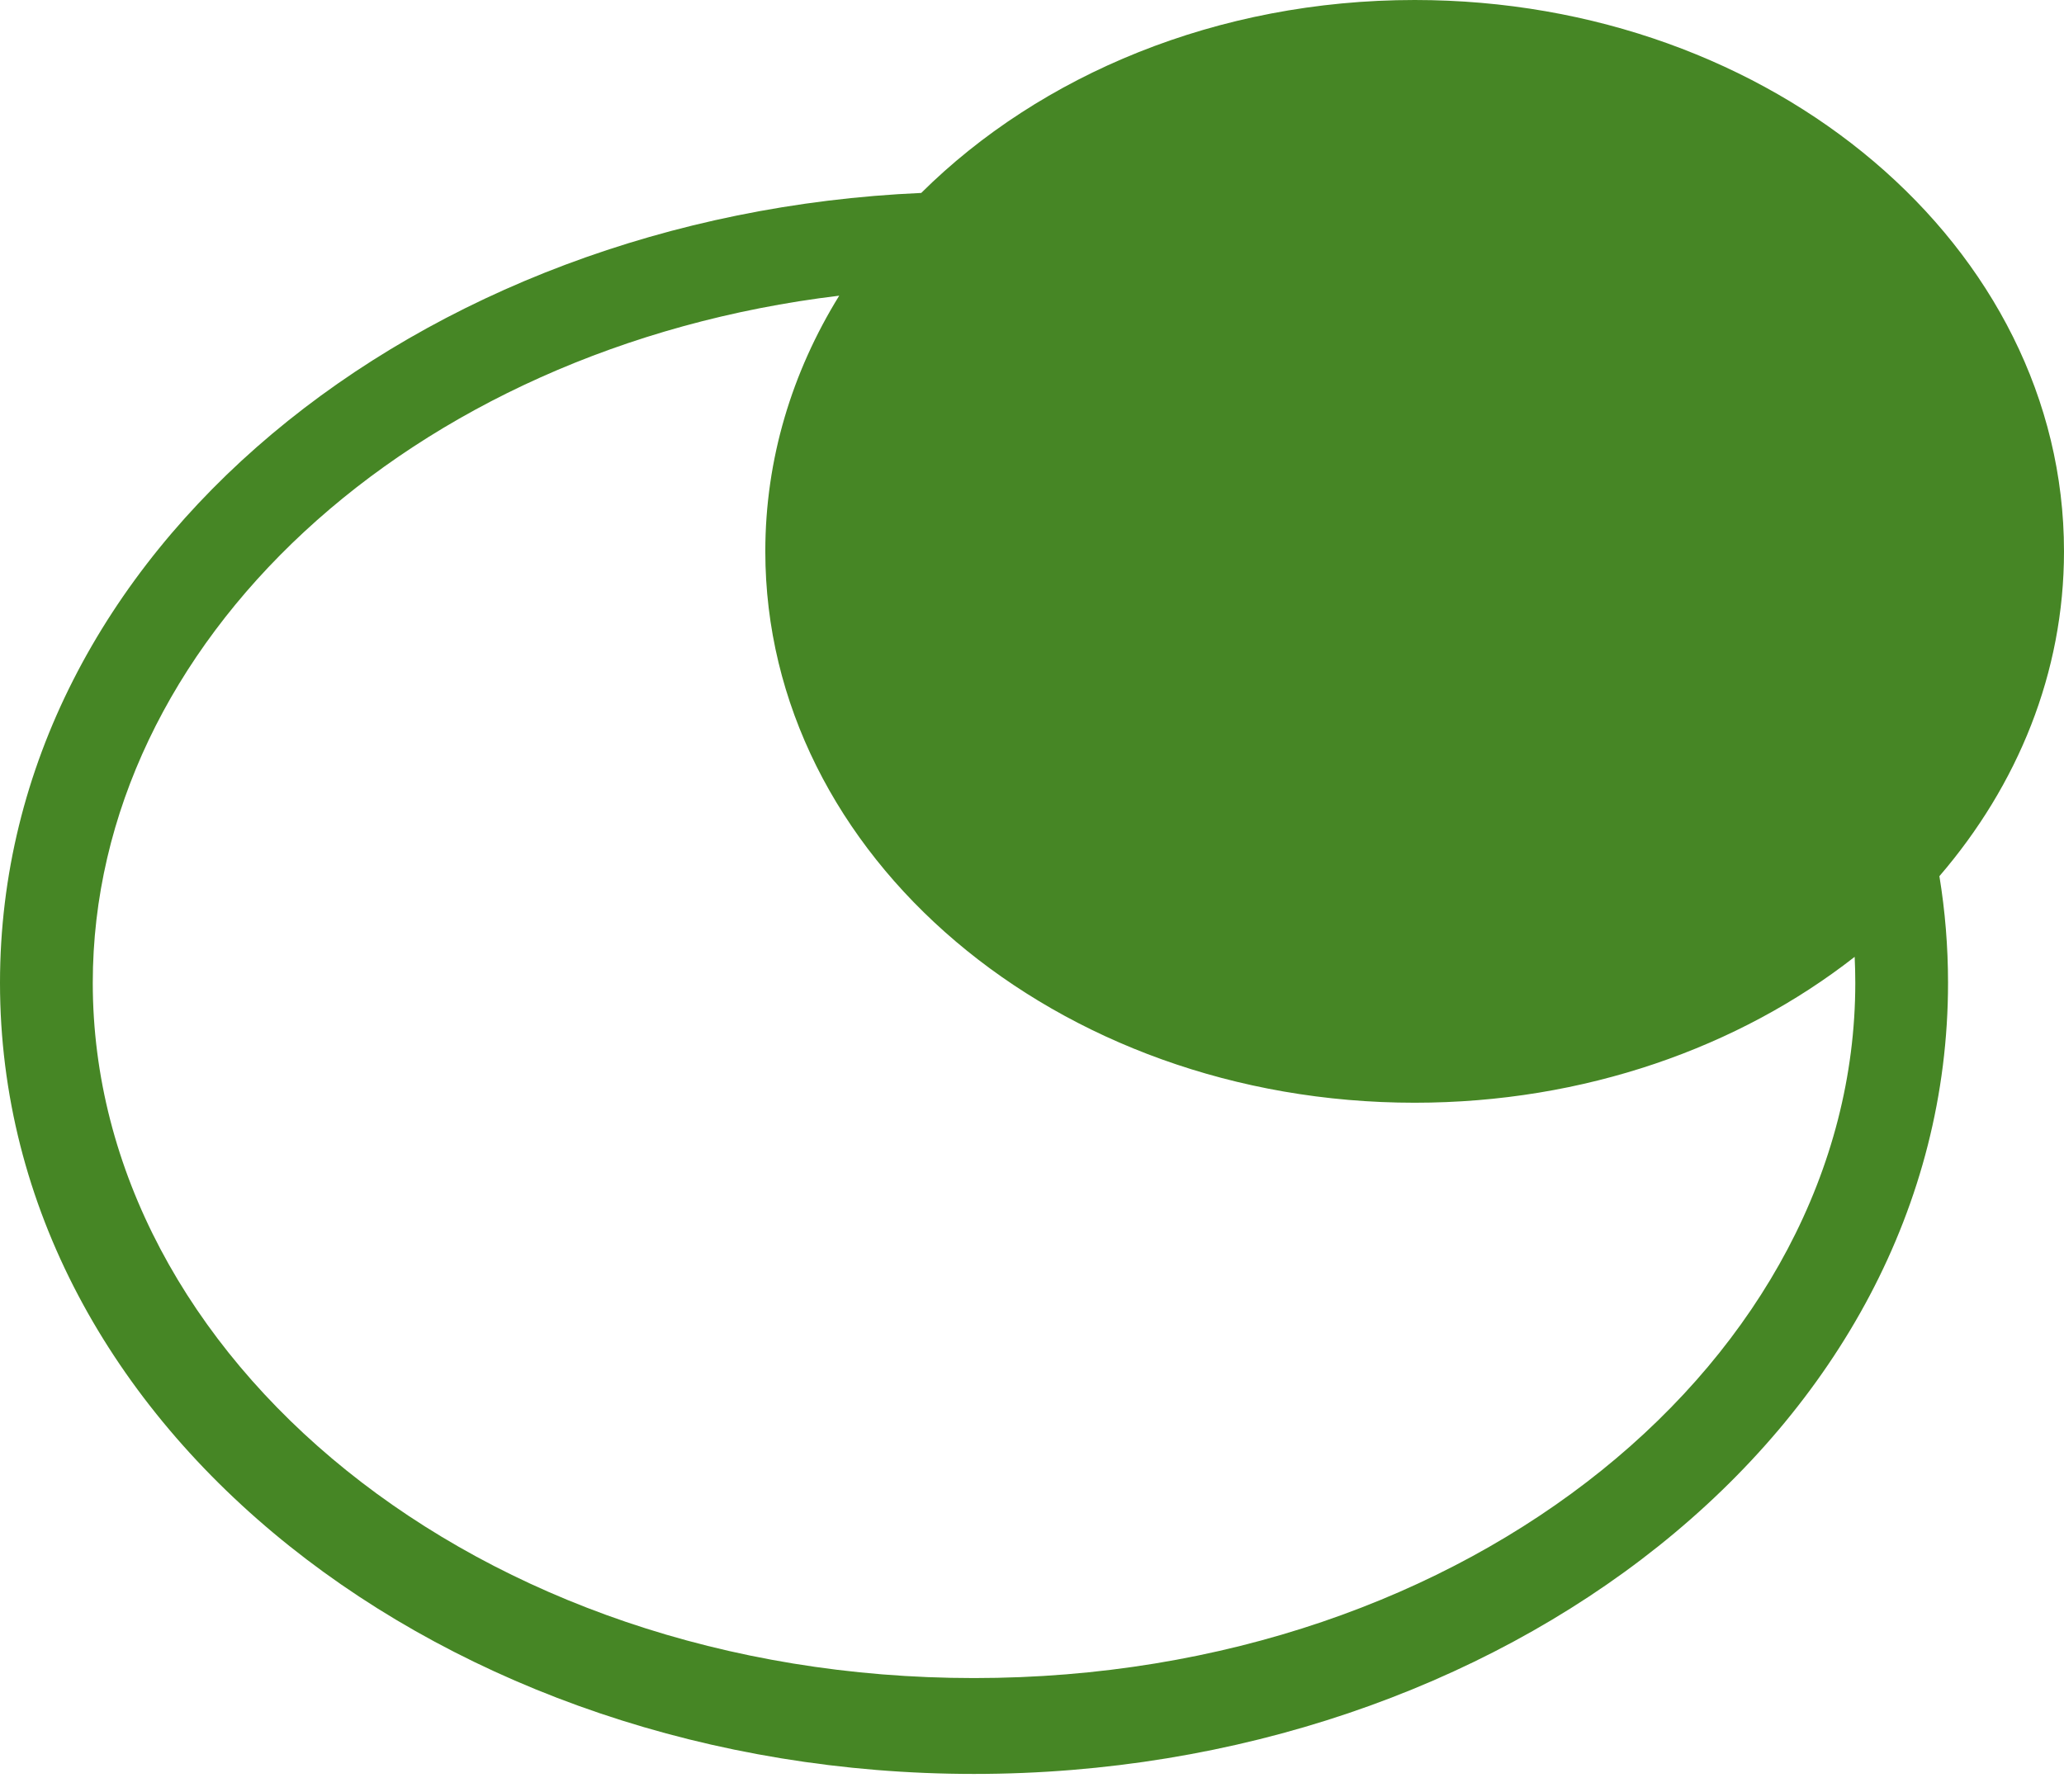
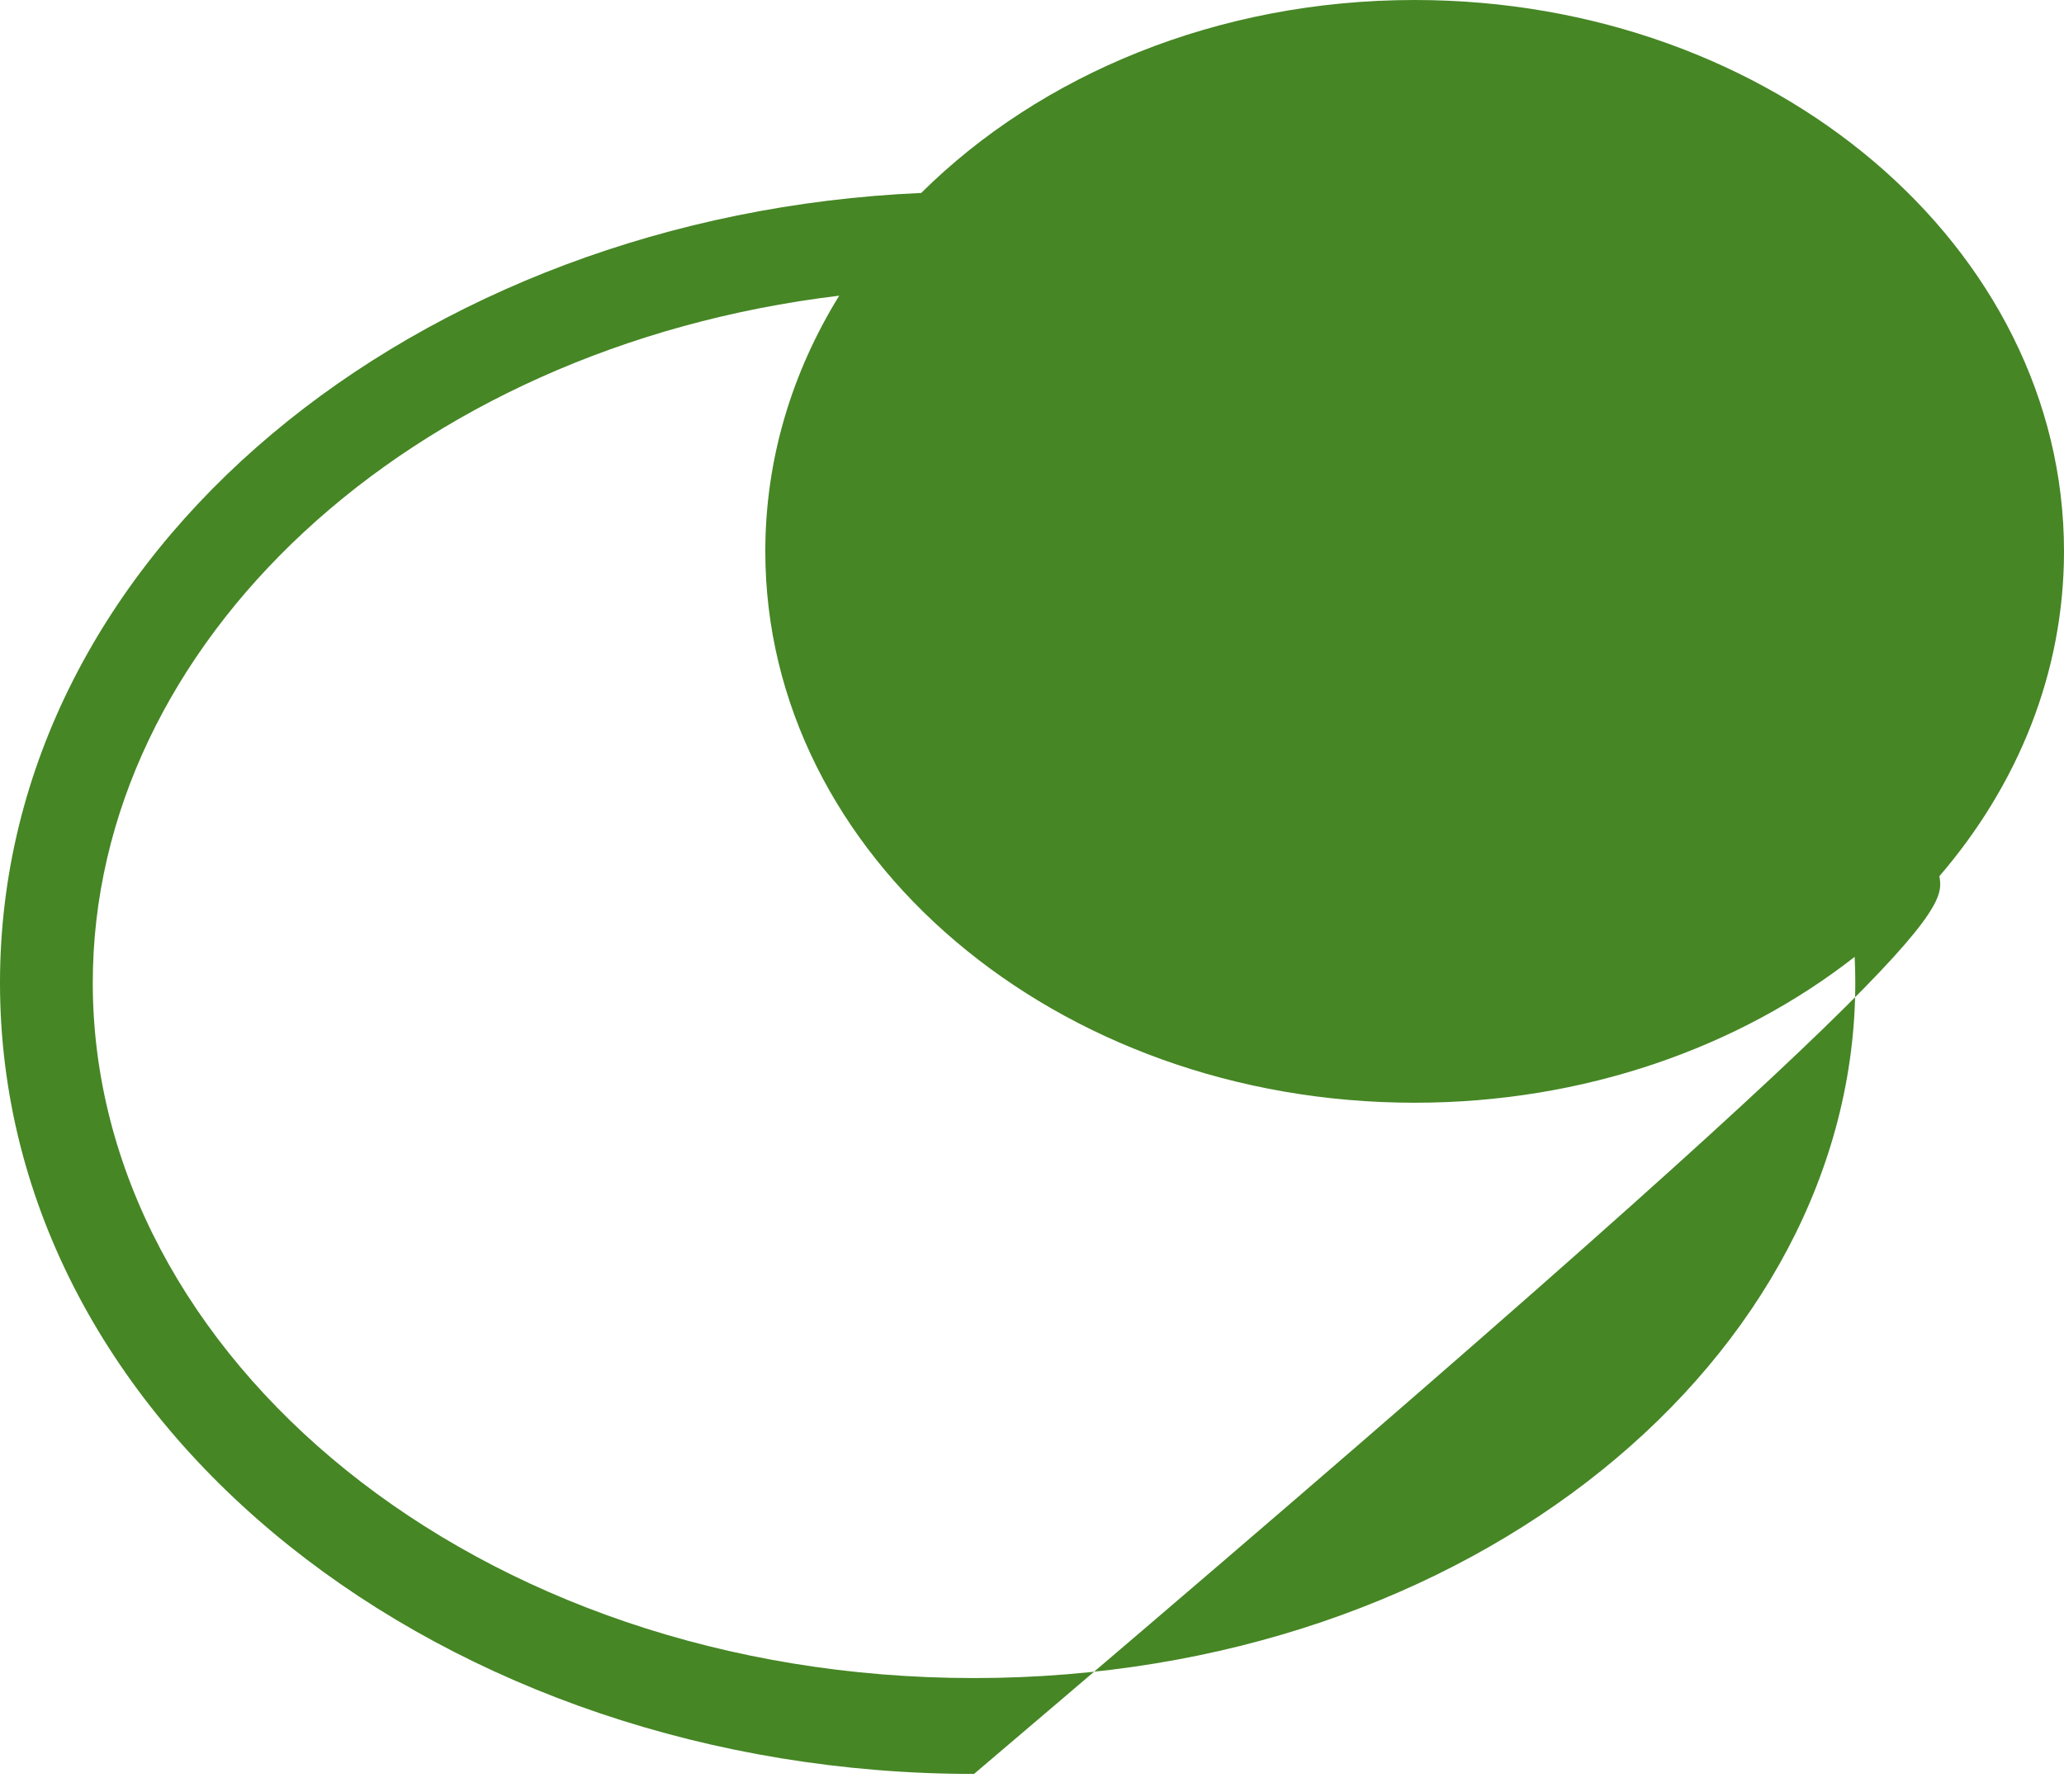
<svg xmlns="http://www.w3.org/2000/svg" width="76" height="66" viewBox="0 0 76 66" fill="none">
-   <path fill-rule="evenodd" clip-rule="evenodd" d="M71.412 32.269C74.297 28.914 76 24.779 76 20.306C76 9.091 65.295 0 52.09 0C44.819 0 38.306 2.756 33.921 7.106C15.398 7.918 0 20.269 0 36.198C0 52.681 16.488 65.333 35.865 65.333C55.242 65.333 71.73 52.681 71.73 36.198C71.73 34.862 71.622 33.55 71.412 32.269ZM30.901 10.89C29.163 13.704 28.18 16.908 28.18 20.306C28.18 31.521 38.885 40.613 52.09 40.613C58.341 40.613 64.032 38.575 68.292 35.24C68.307 35.558 68.315 35.878 68.315 36.198C68.315 49.946 54.217 61.802 35.865 61.802C17.513 61.802 3.416 49.946 3.416 36.198C3.416 23.719 15.031 12.799 30.901 10.89Z" fill="#468625" />
+   <path fill-rule="evenodd" clip-rule="evenodd" d="M71.412 32.269C74.297 28.914 76 24.779 76 20.306C76 9.091 65.295 0 52.09 0C44.819 0 38.306 2.756 33.921 7.106C15.398 7.918 0 20.269 0 36.198C0 52.681 16.488 65.333 35.865 65.333C71.73 34.862 71.622 33.55 71.412 32.269ZM30.901 10.89C29.163 13.704 28.18 16.908 28.18 20.306C28.18 31.521 38.885 40.613 52.09 40.613C58.341 40.613 64.032 38.575 68.292 35.24C68.307 35.558 68.315 35.878 68.315 36.198C68.315 49.946 54.217 61.802 35.865 61.802C17.513 61.802 3.416 49.946 3.416 36.198C3.416 23.719 15.031 12.799 30.901 10.89Z" fill="#468625" />
</svg>